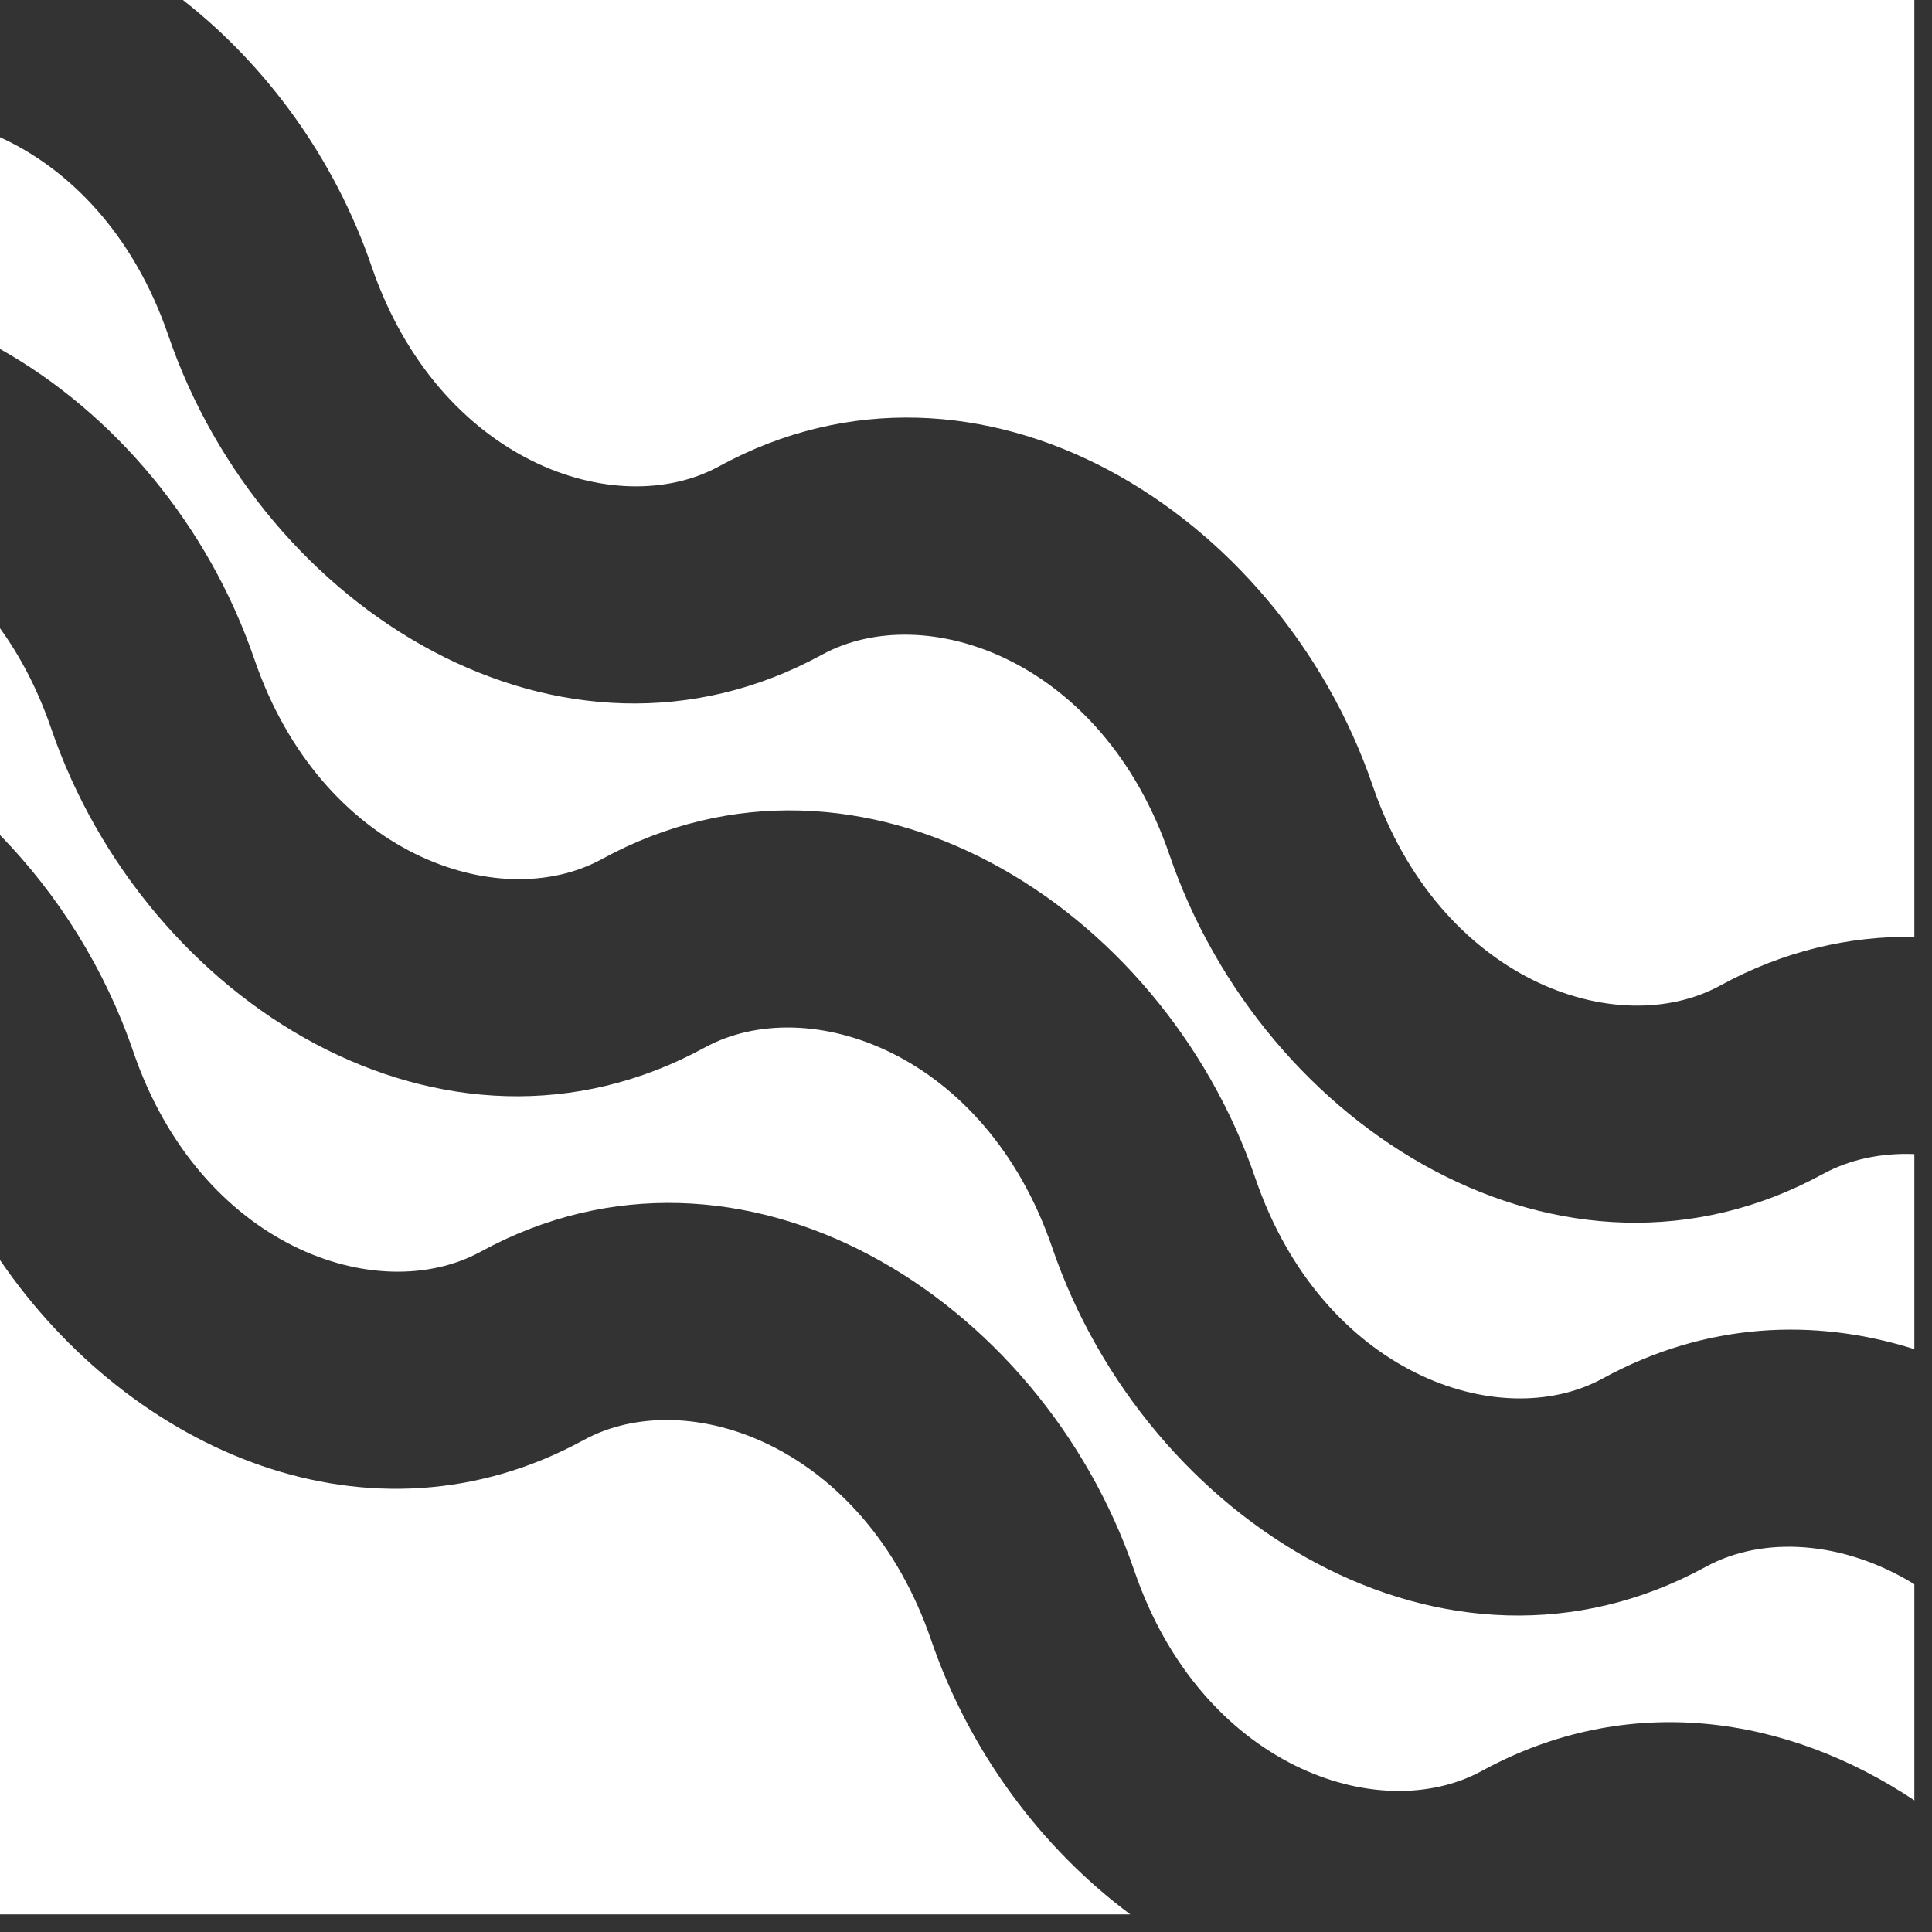
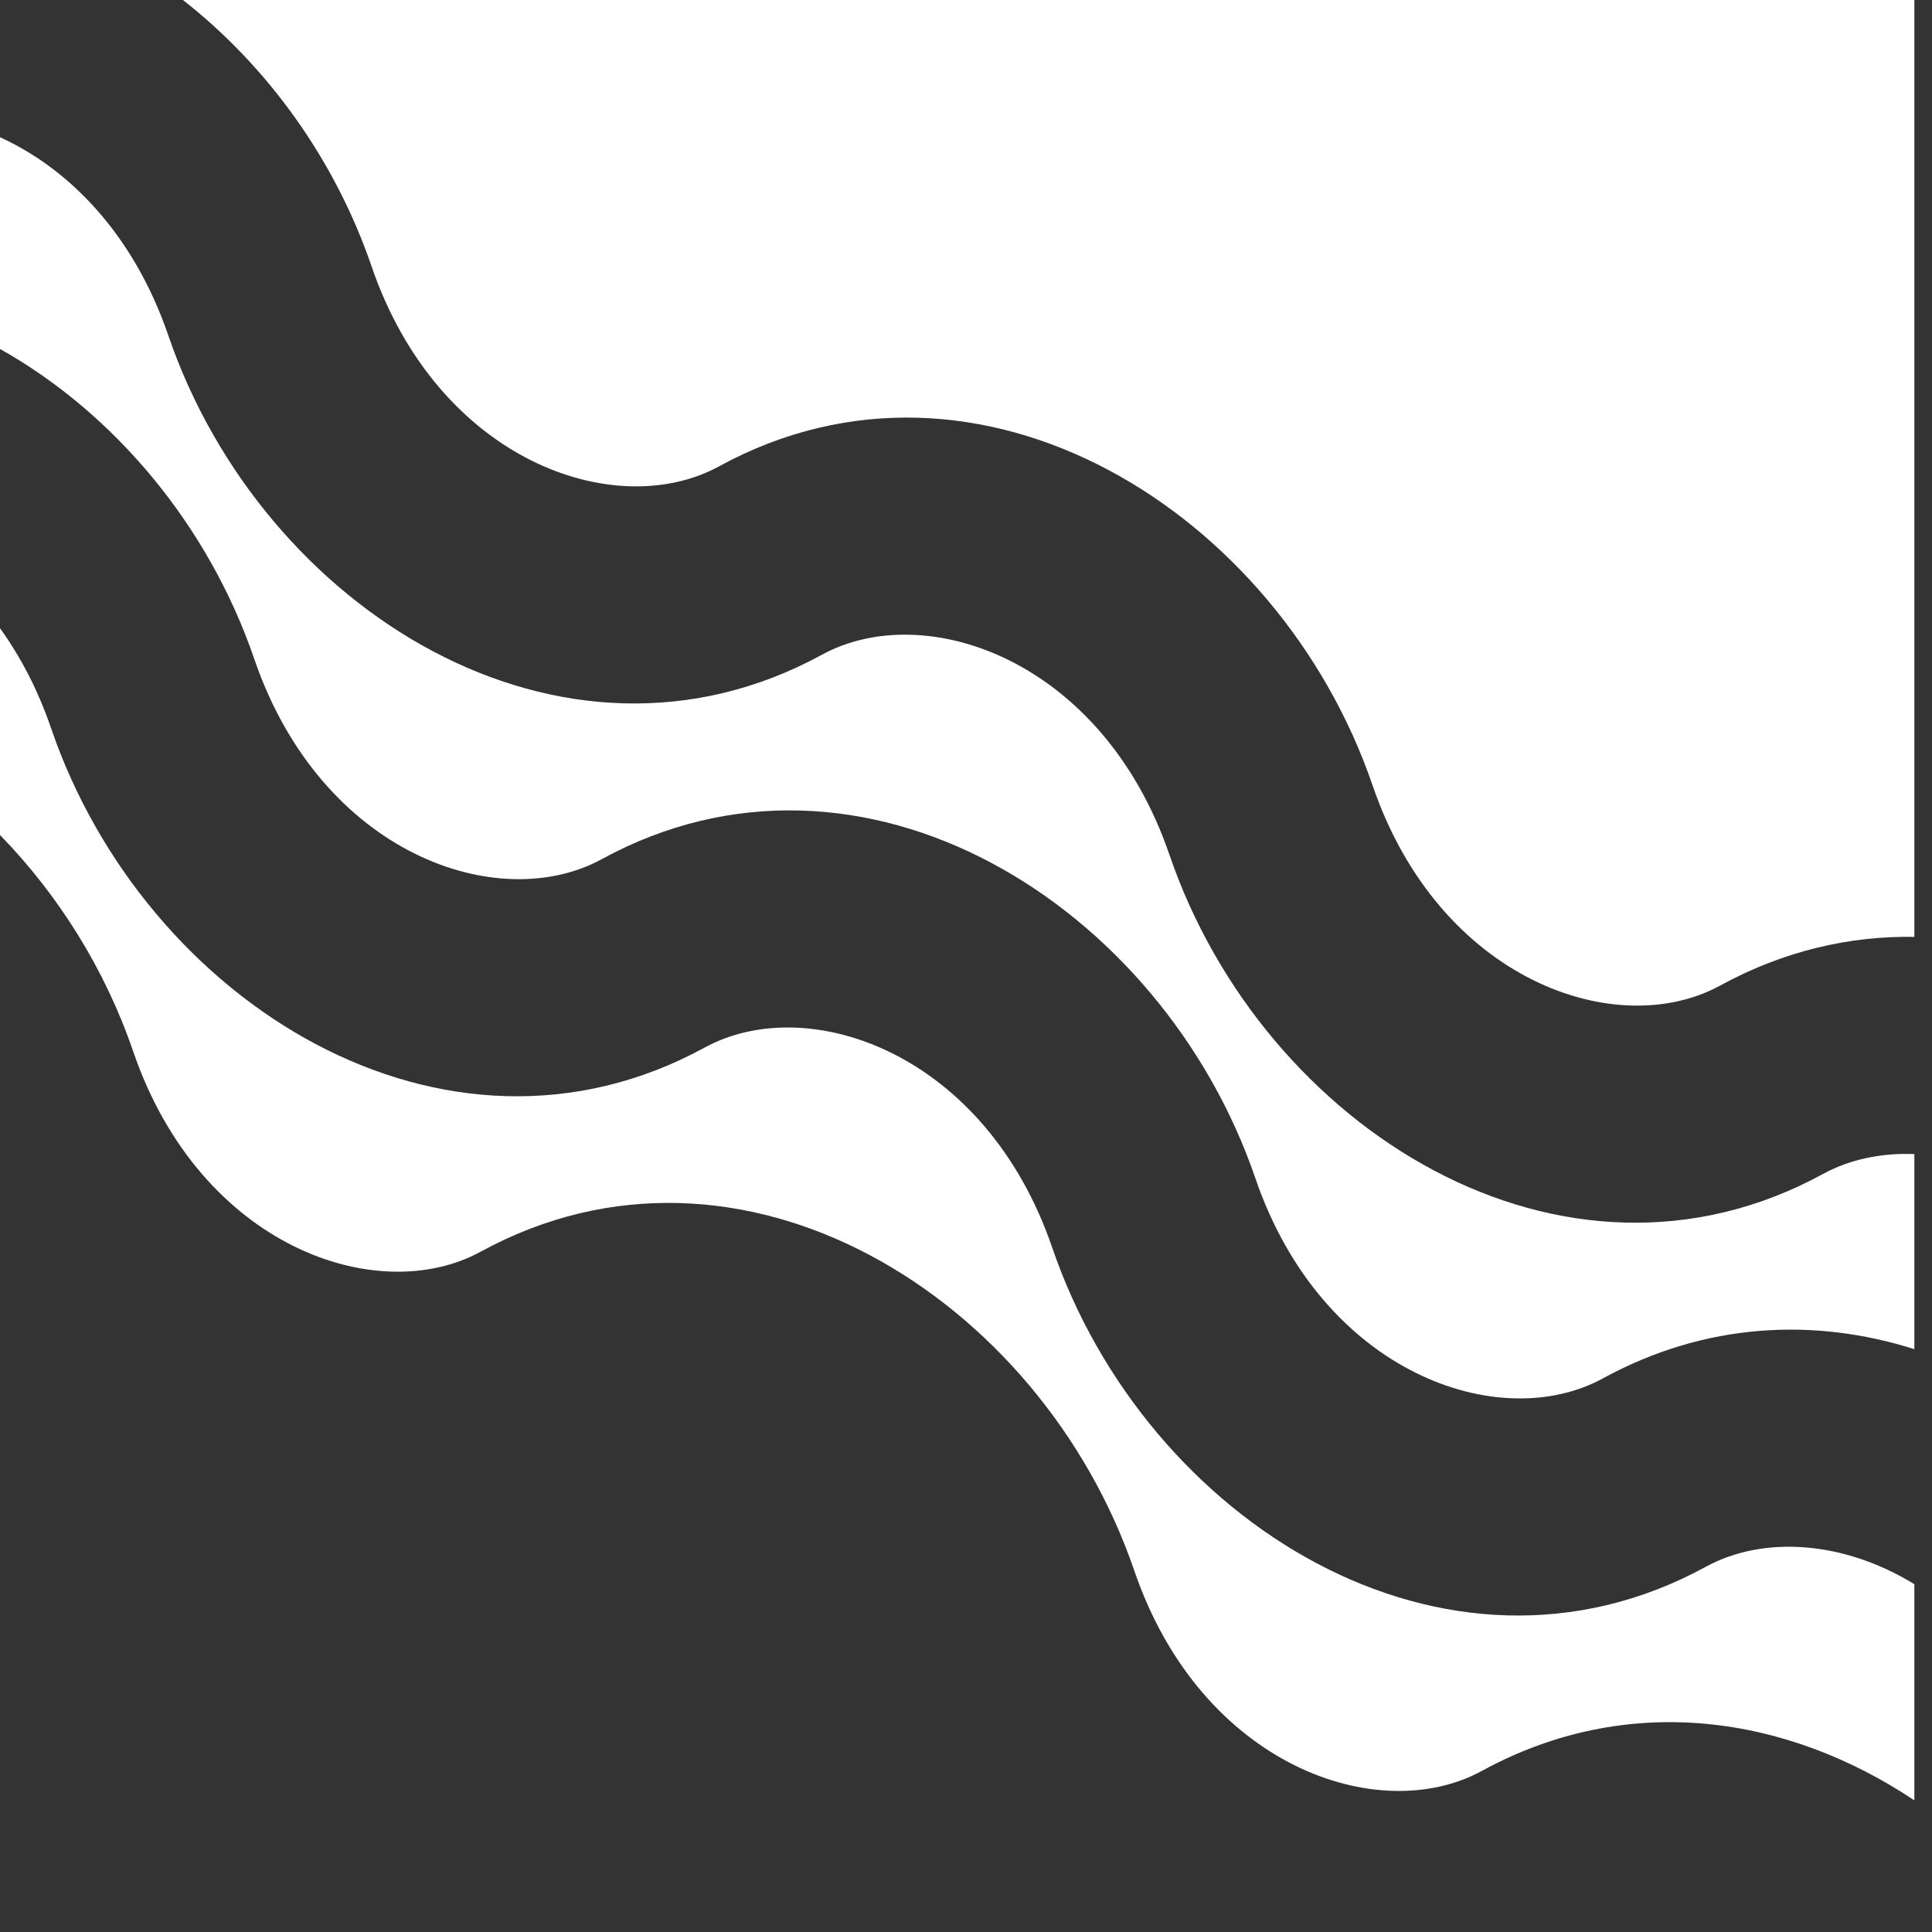
<svg xmlns="http://www.w3.org/2000/svg" width="90" height="90" viewBox="0 0 90 90" fill="none">
  <rect x="0" y="0" width="90" height="90" fill="#333333" stroke="none" />
  <path d="M0 6.393C3.2 7.849 6.221 10.892 7.844 15.636C12.216 28.409 26.185 37.114 38.29 30.499C43.086 27.878 51.36 30.711 54.479 39.824C58.85 52.598 72.819 61.302 84.924 54.687C86.161 54.012 87.628 53.699 89.178 53.762V62.849C84.522 61.375 79.45 61.598 74.668 64.211C69.872 66.832 61.598 63.998 58.479 54.885C54.108 42.112 40.139 33.408 28.034 40.022C23.238 42.643 14.963 39.81 11.845 30.697C9.722 24.494 5.337 19.251 0 16.256V6.393Z" fill="white" />
  <path d="M8.521 0C12.452 3.075 15.605 7.429 17.306 12.398C20.424 21.511 28.699 24.344 33.495 21.724C45.6 15.109 59.569 23.813 63.94 36.587C67.059 45.7 75.333 48.533 80.129 45.912C83.09 44.294 86.162 43.593 89.178 43.643V0H8.521Z" fill="white" />
  <path d="M0 29.265V38.899C2.725 41.693 4.896 45.155 6.206 48.982C9.325 58.095 17.599 60.928 22.395 58.307C34.5 51.693 48.469 60.397 52.841 73.171C55.959 82.284 64.234 85.117 69.03 82.496C75.836 78.777 83.231 79.9 89.178 83.867V73.798C85.852 71.757 82.123 71.533 79.463 72.986C67.358 79.601 53.389 70.897 49.018 58.123C45.899 49.01 37.625 46.177 32.829 48.798C20.724 55.412 6.755 46.708 2.384 33.935C1.768 32.136 0.951 30.581 0 29.265Z" fill="white" />
-   <path d="M52.652 89.178C48.494 86.087 45.15 81.582 43.379 76.408C40.261 67.295 31.986 64.462 27.19 67.083C17.279 72.498 6.119 67.646 0 58.698V89.178H52.652Z" fill="white" />
</svg>